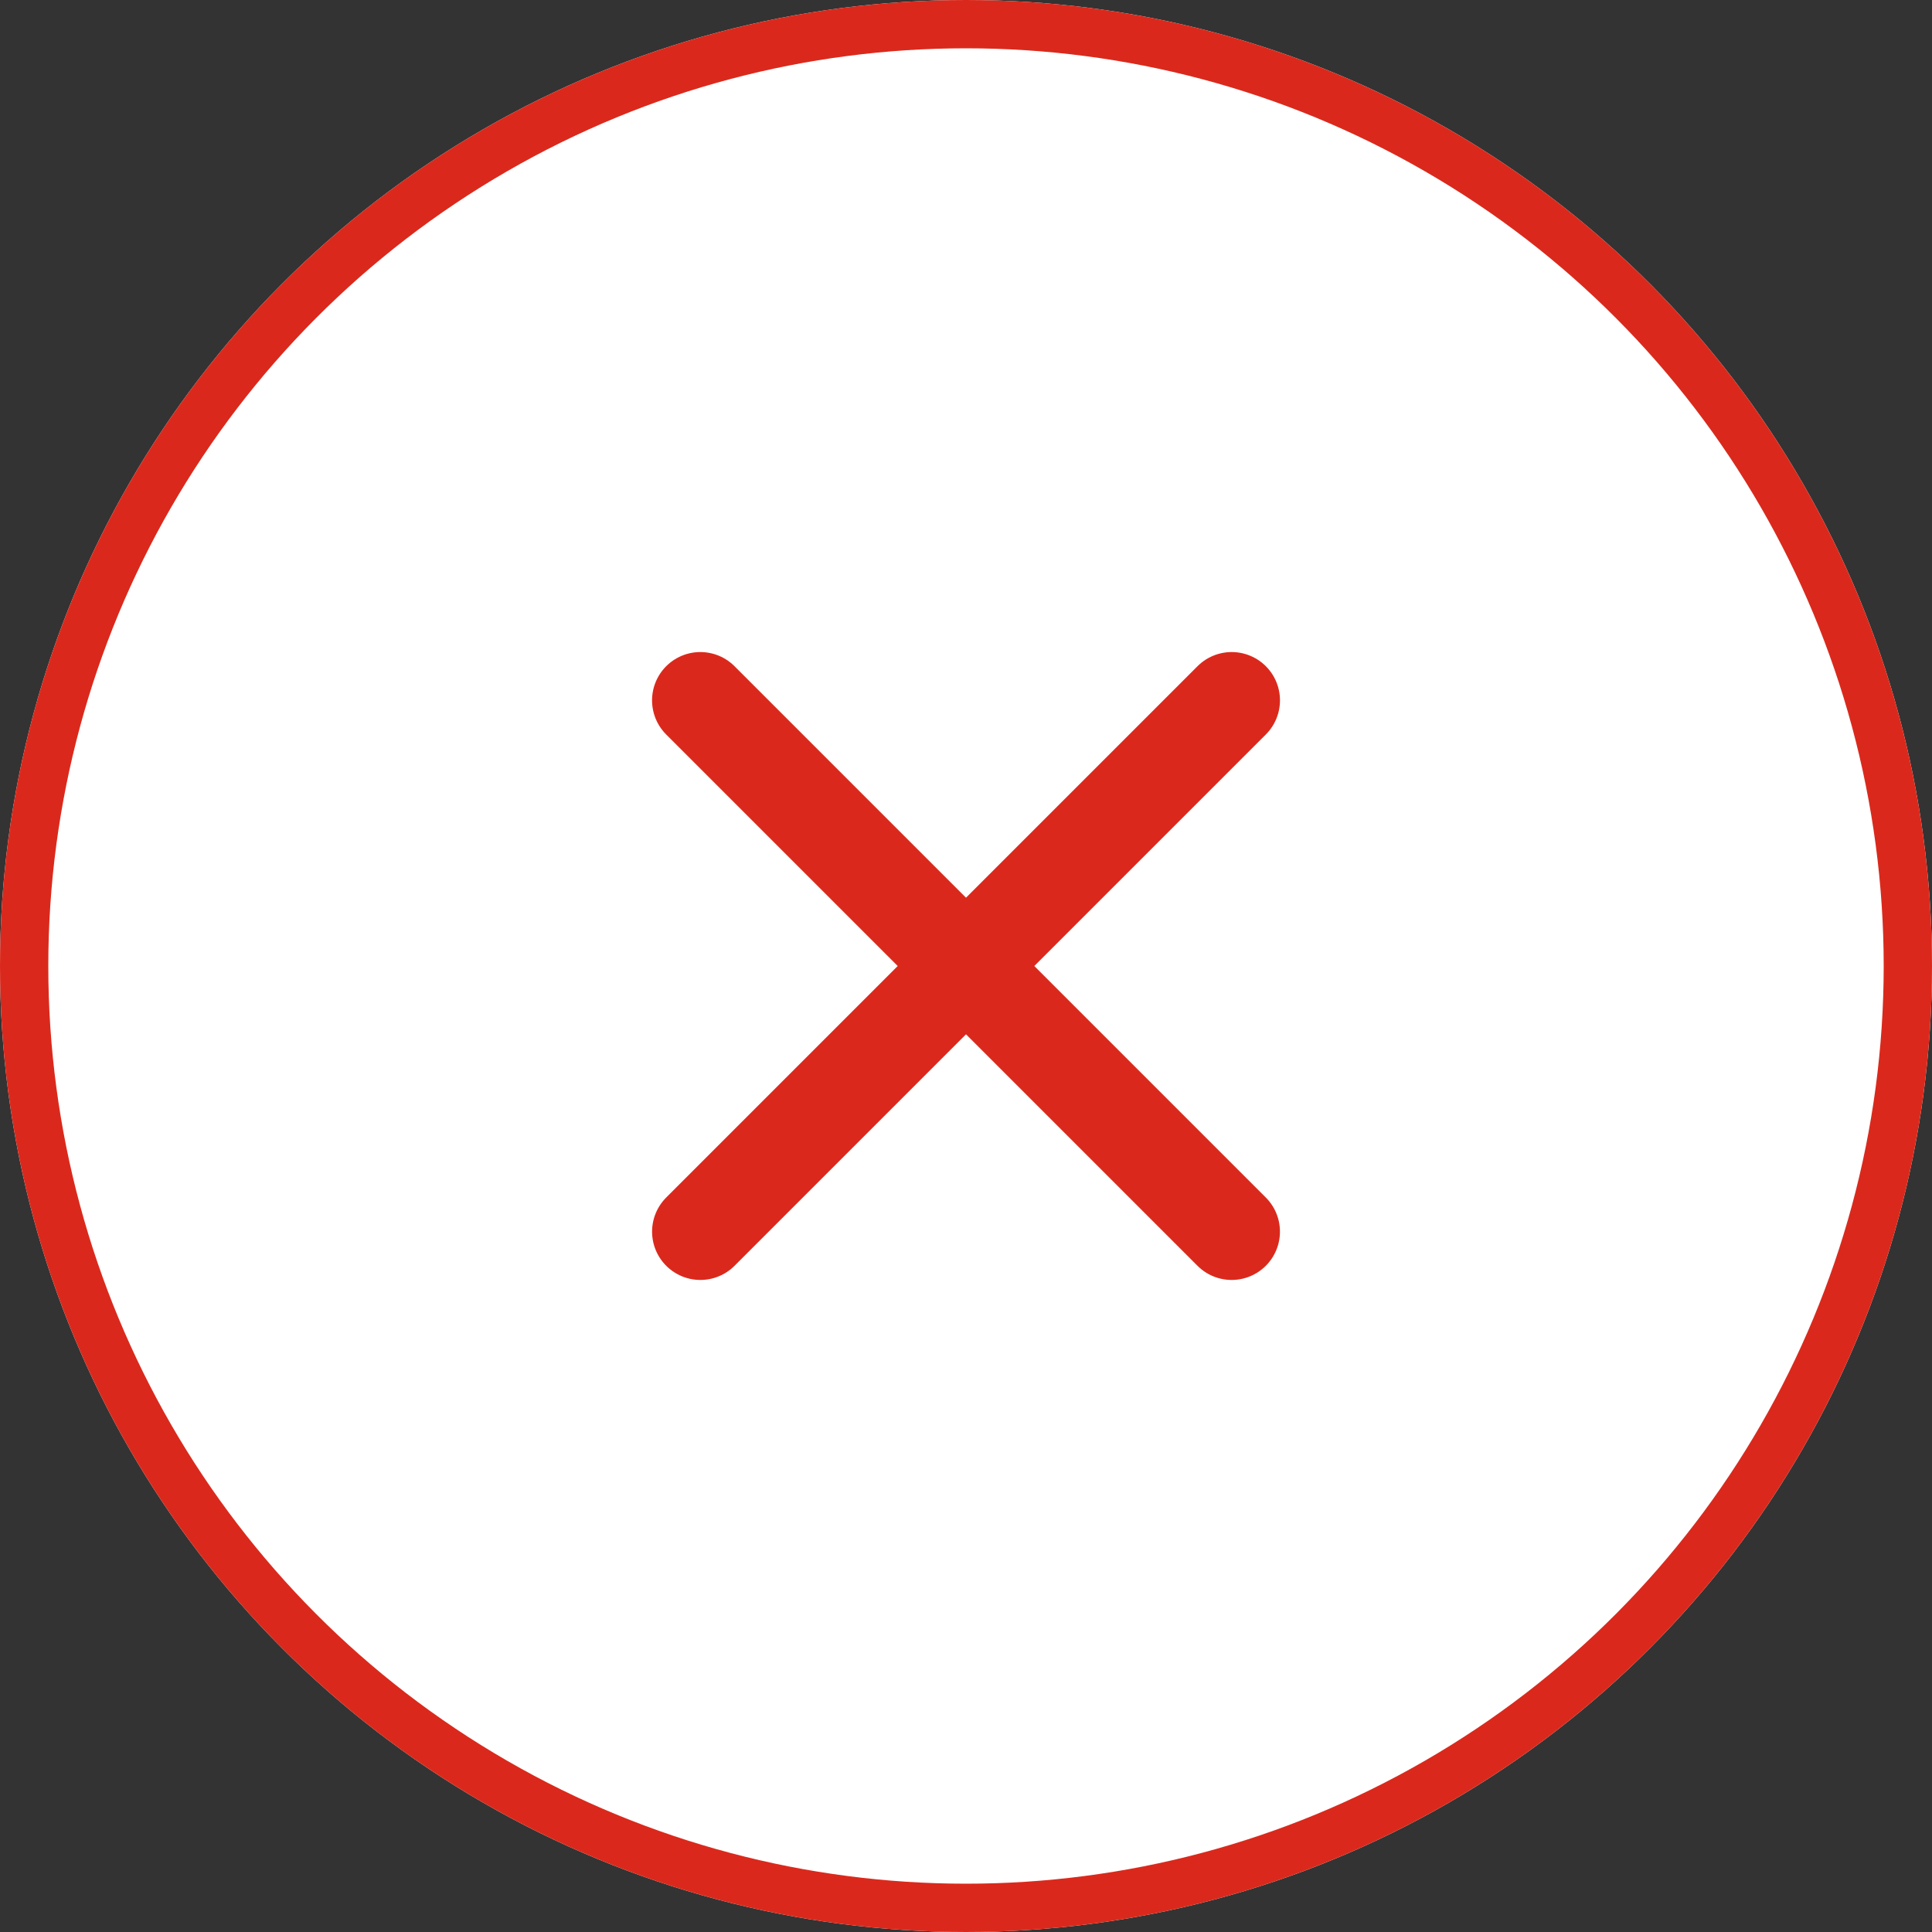
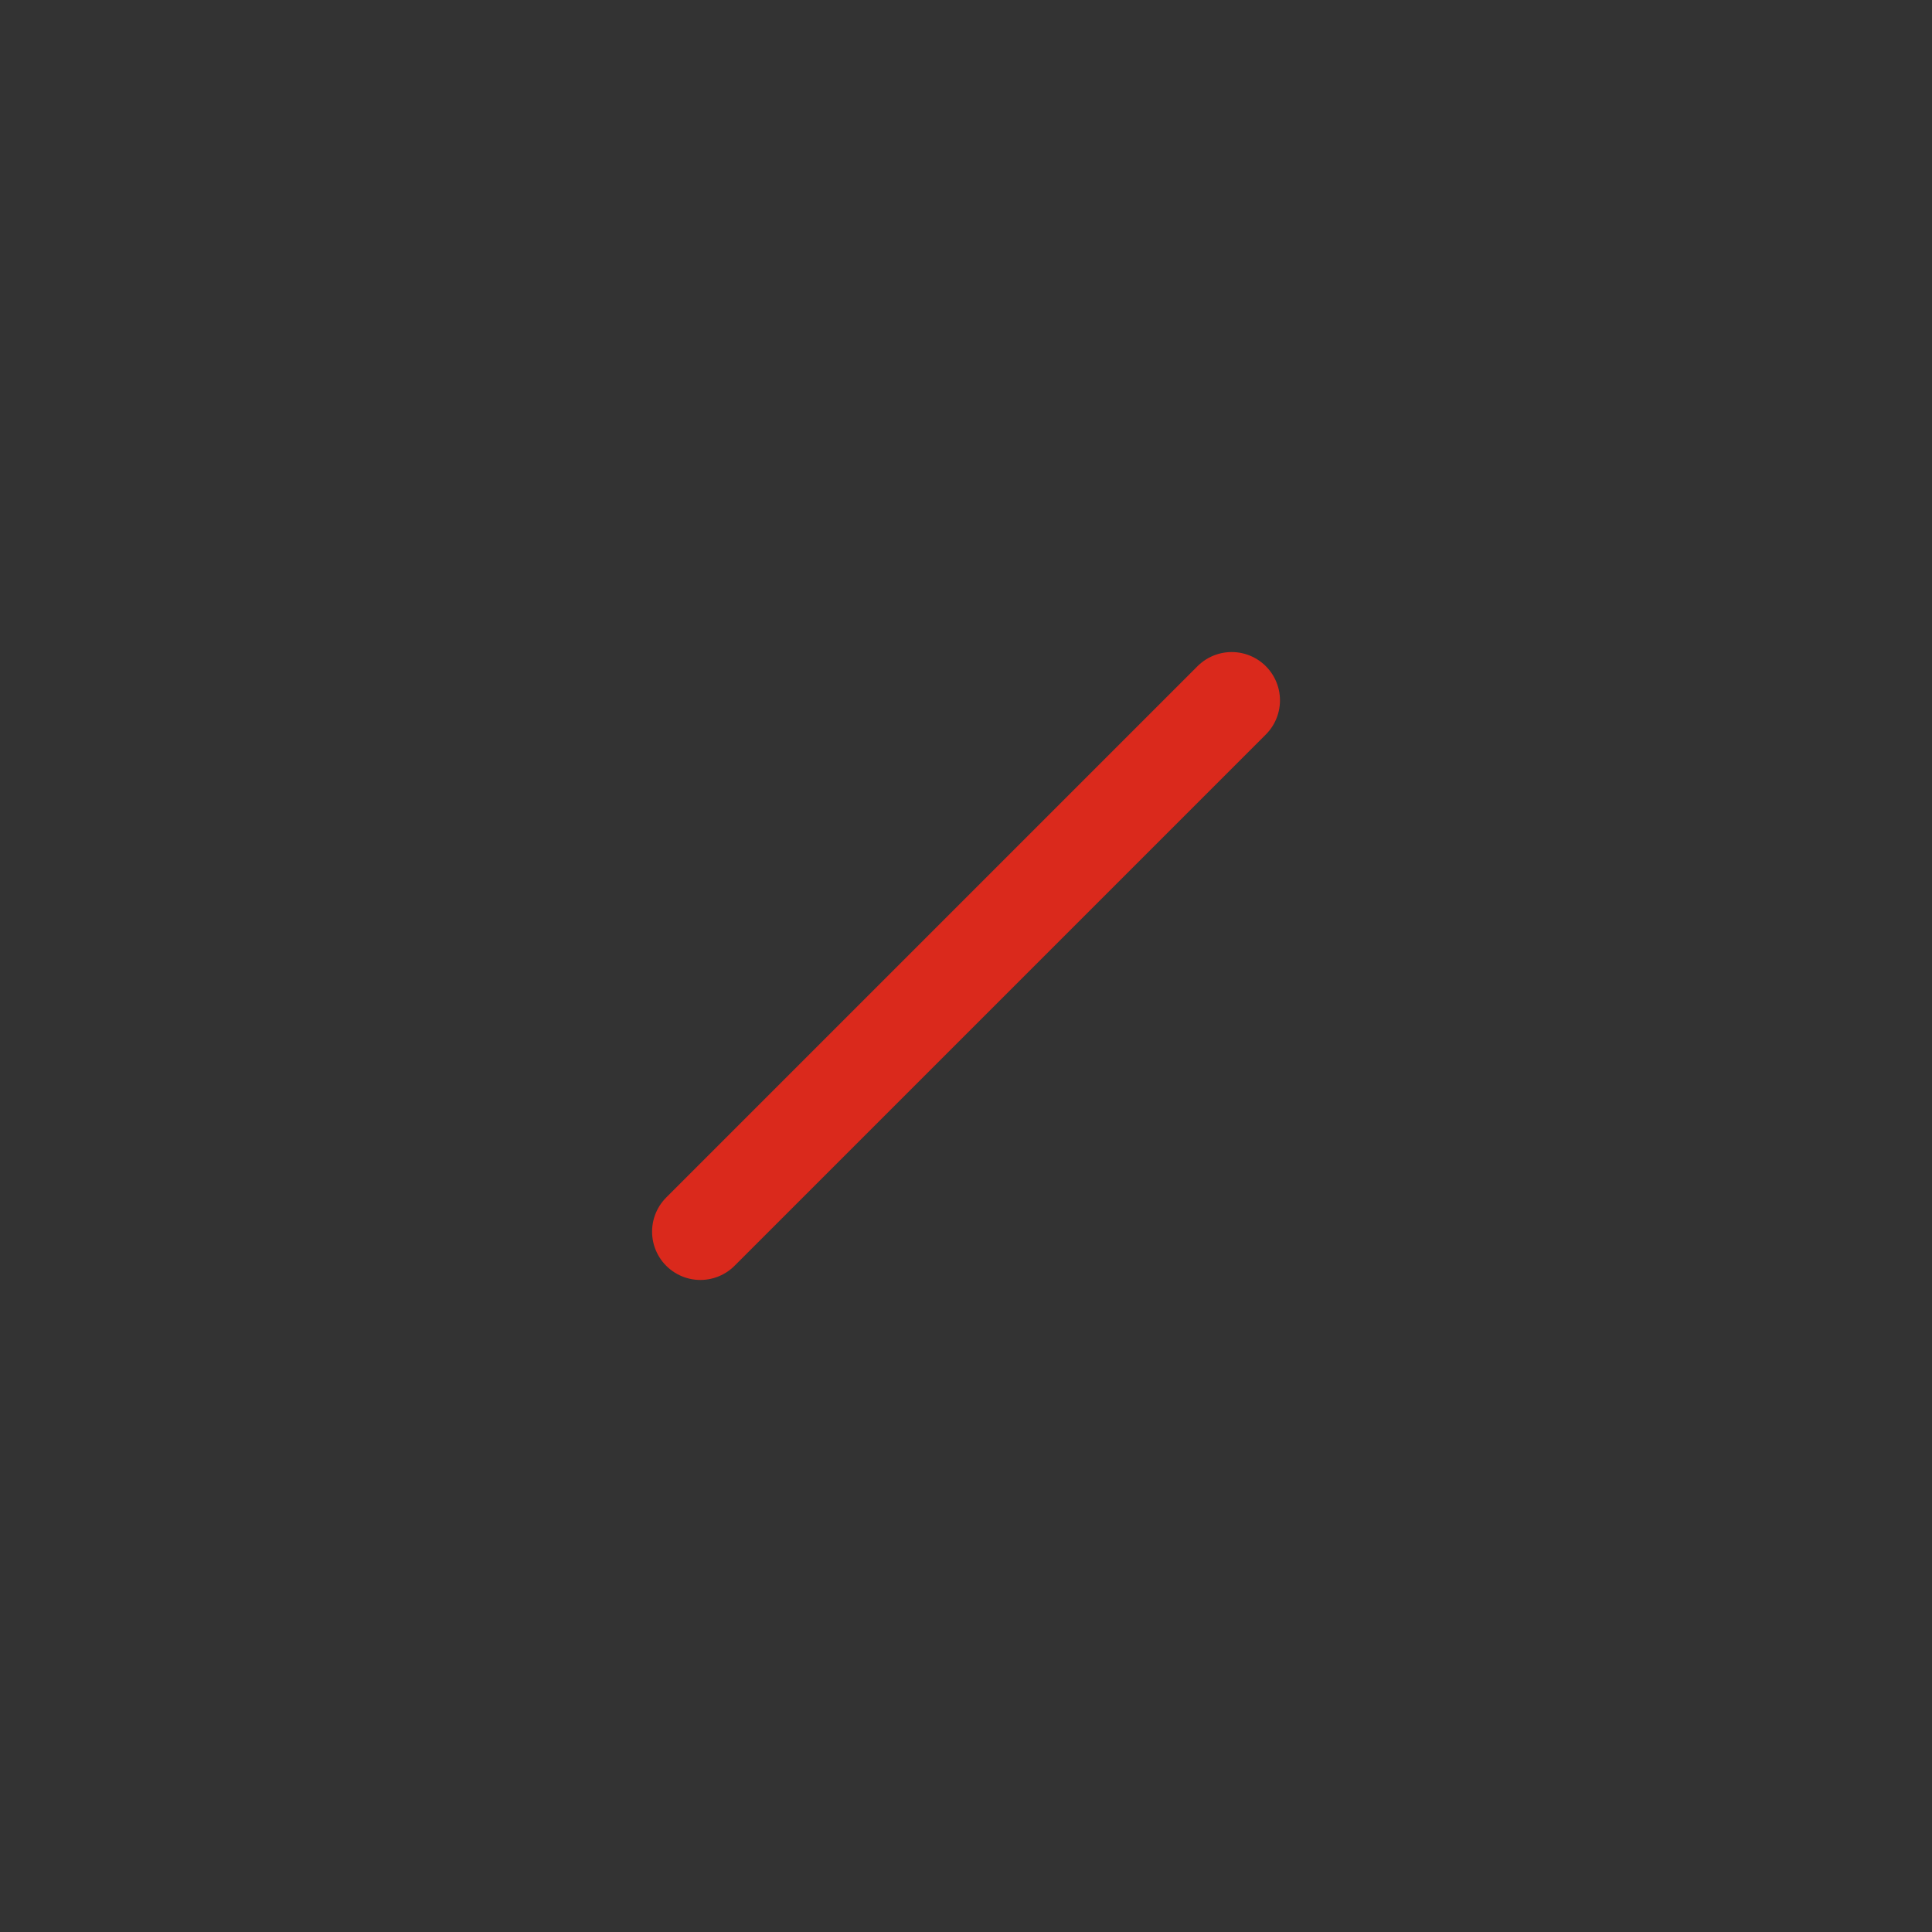
<svg xmlns="http://www.w3.org/2000/svg" width="80" height="80" viewBox="0 0 80 80">
  <rect x="0" y="0" width="80" height="80" fill="#333333" stroke="none" />
  <g id="icon" transform="translate(-140 -112)">
    <g id="타원_50" data-name="타원 50" transform="translate(140 112)" fill="#fff" stroke="#da291c" stroke-width="2">
-       <circle cx="40" cy="40" r="40" stroke="none" />
-       <circle cx="40" cy="40" r="39" fill="none" />
-     </g>
+       </g>
    <g id="icon_close_40" transform="translate(166.166 -31.913)">
-       <rect id="area" width="40" height="40" transform="translate(-6.166 163.913)" fill="none" />
      <line id="선_3" data-name="선 3" y1="22" x2="22" transform="translate(2.835 172.913)" fill="none" stroke="#da291c" stroke-linecap="round" stroke-linejoin="round" stroke-width="4" />
-       <line id="선_4" data-name="선 4" x1="22" y1="22" transform="translate(2.834 172.913)" fill="none" stroke="#da291c" stroke-linecap="round" stroke-linejoin="round" stroke-width="4" />
    </g>
  </g>
</svg>